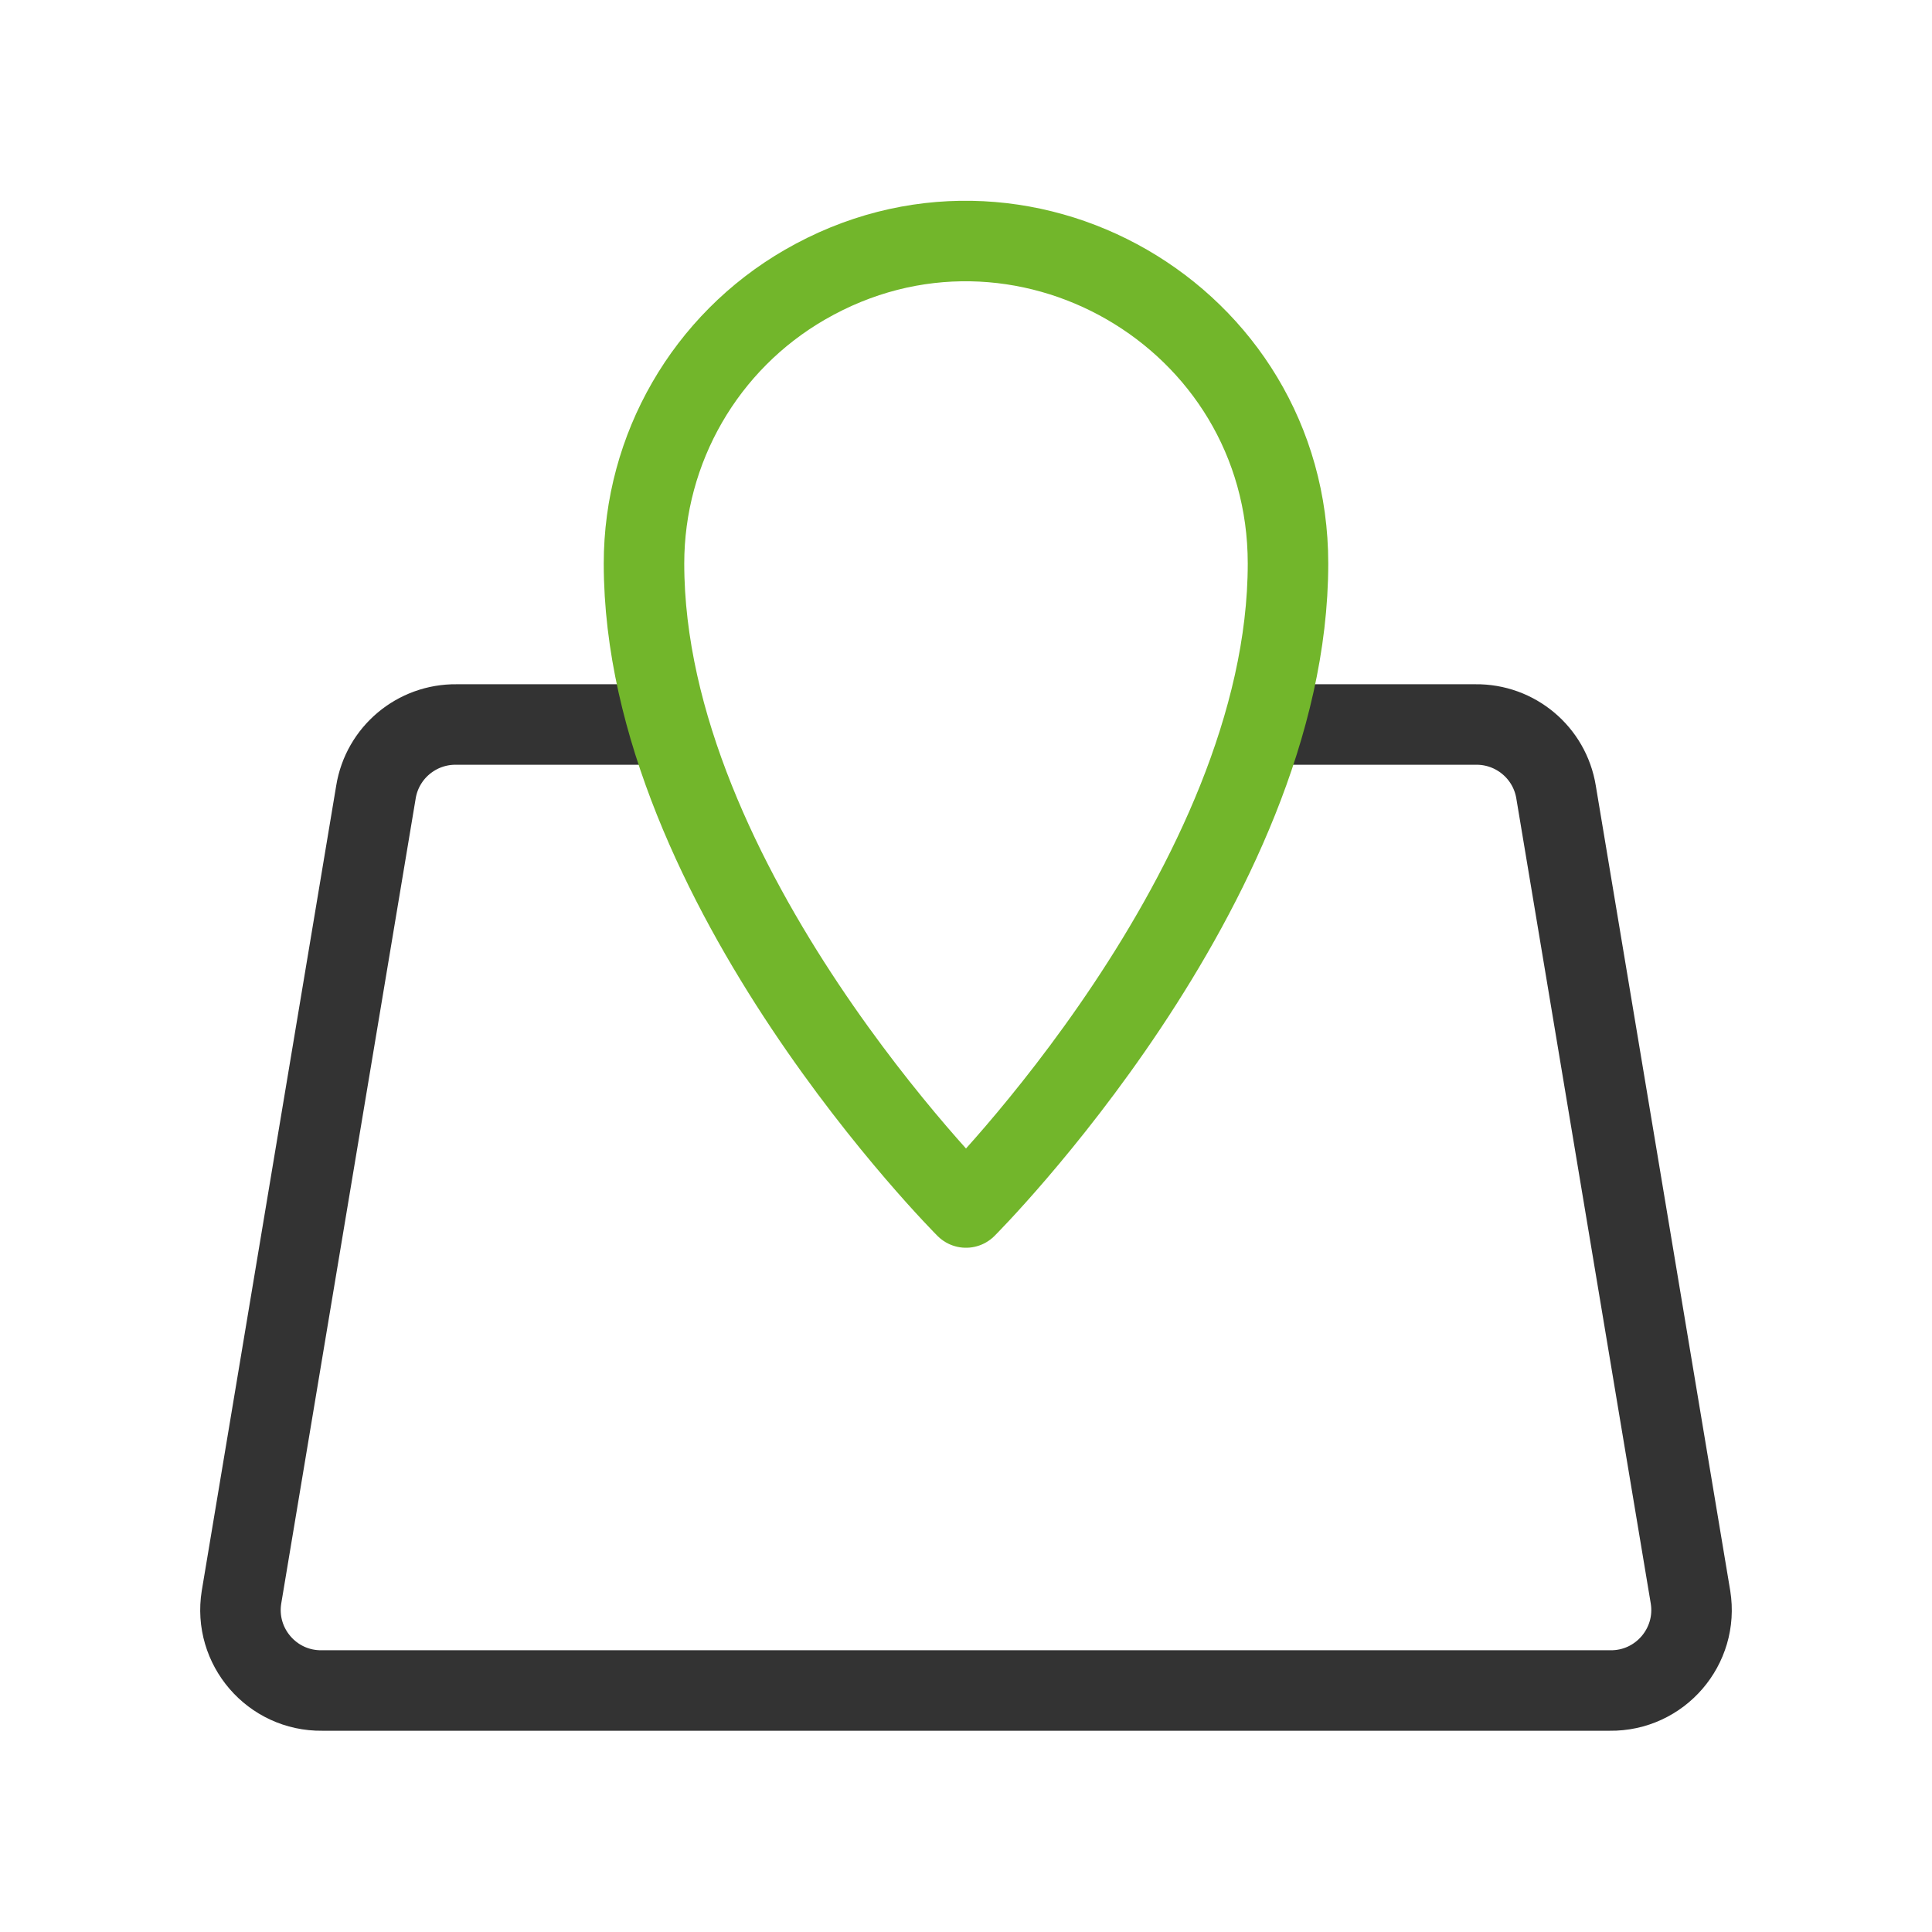
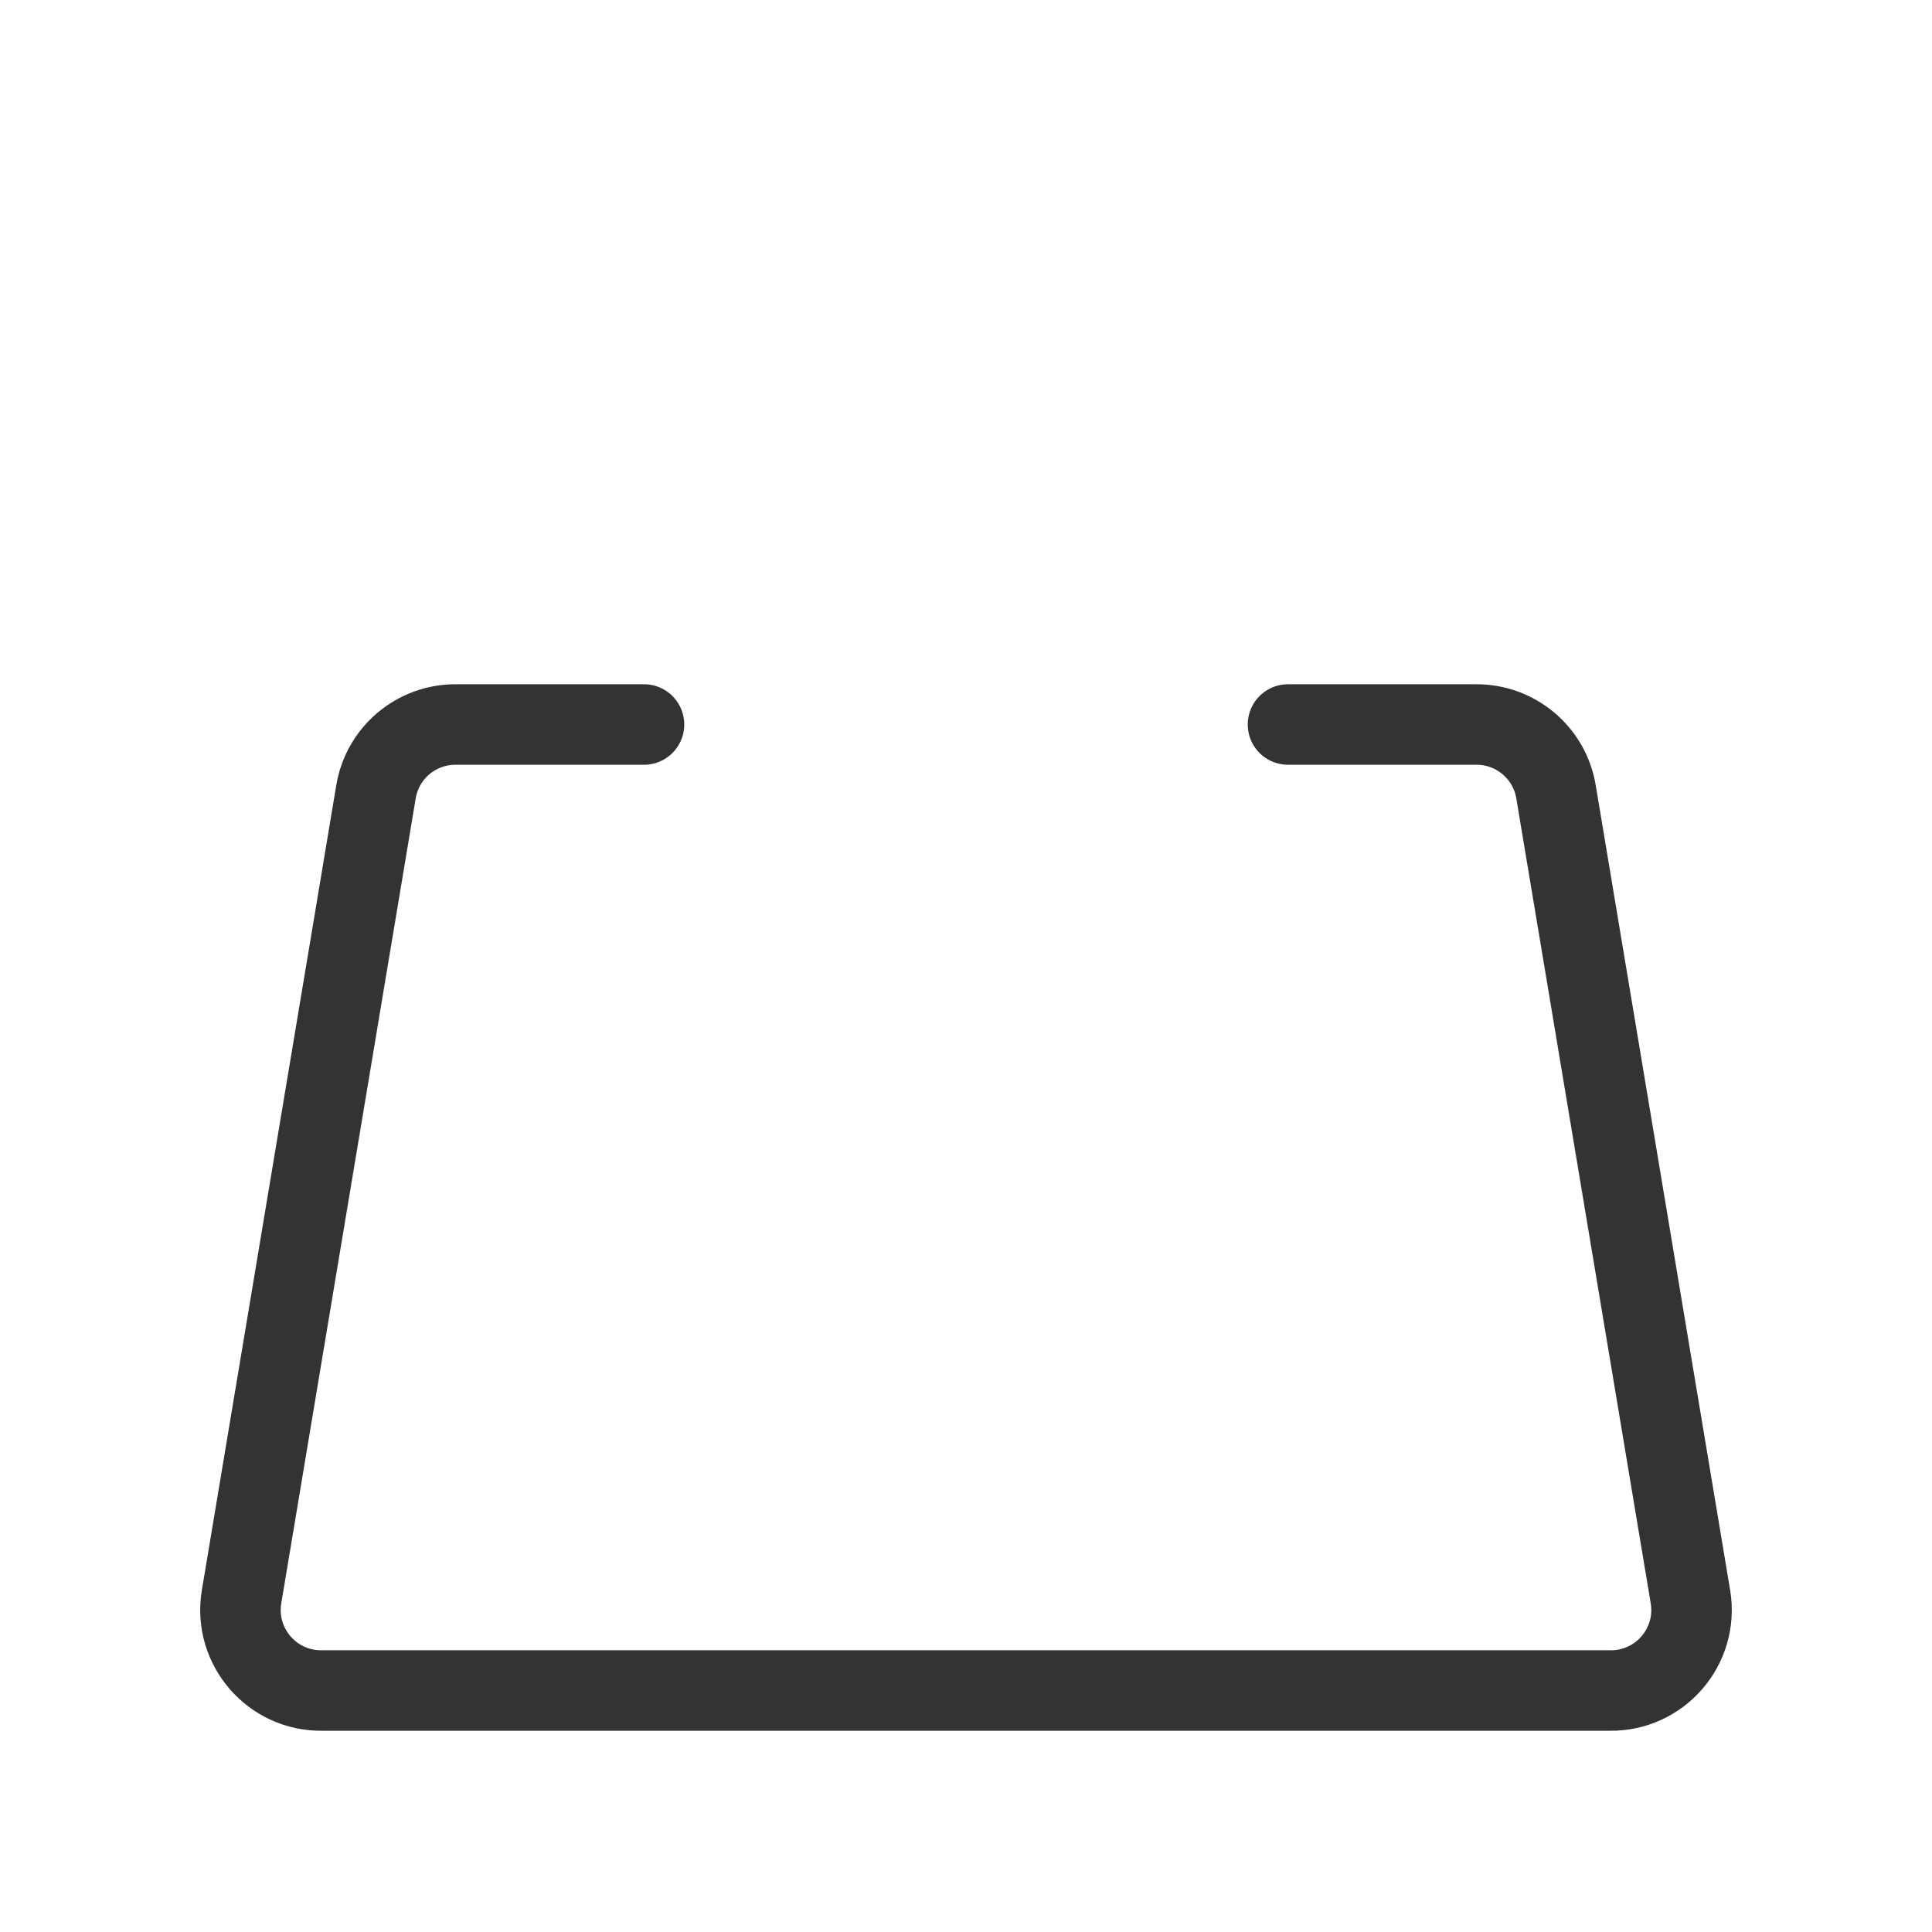
<svg xmlns="http://www.w3.org/2000/svg" viewBox="0 0 24.00 24.00" data-guides="{&quot;vertical&quot;:[],&quot;horizontal&quot;:[]}">
  <path fill="none" stroke="#333333" fill-opacity="1" stroke-width="1" stroke-opacity="1" color="rgb(51, 51, 51)" stroke-linecap="round" stroke-linejoin="round" id="tSvg18a3e722c2d" title="Path 12" d="M16 9C16.777 9 17.553 9 18.33 9C18.825 8.994 19.251 9.351 19.33 9.84C19.887 13.173 20.443 16.507 21 19.84C21.099 20.453 20.621 21.008 20 21C14.667 21 9.333 21 4 21C3.379 21.008 2.901 20.453 3 19.84C3.557 16.507 4.113 13.173 4.67 9.84C4.749 9.351 5.175 8.994 5.67 9C6.447 9 7.223 9 8 9" />
-   <path fill="none" stroke="#72b62b" fill-opacity="1" stroke-width="1" stroke-opacity="1" color="rgb(51, 51, 51)" stroke-linecap="round" stroke-linejoin="round" id="tSvg18316f748d8" title="Path 13" d="M16 7C16 3.921 12.667 1.996 10 3.536C8.762 4.25 8 5.571 8 7C8 11 12 15 12 15C12 15 16 11 16 7Z" />
  <defs />
</svg>